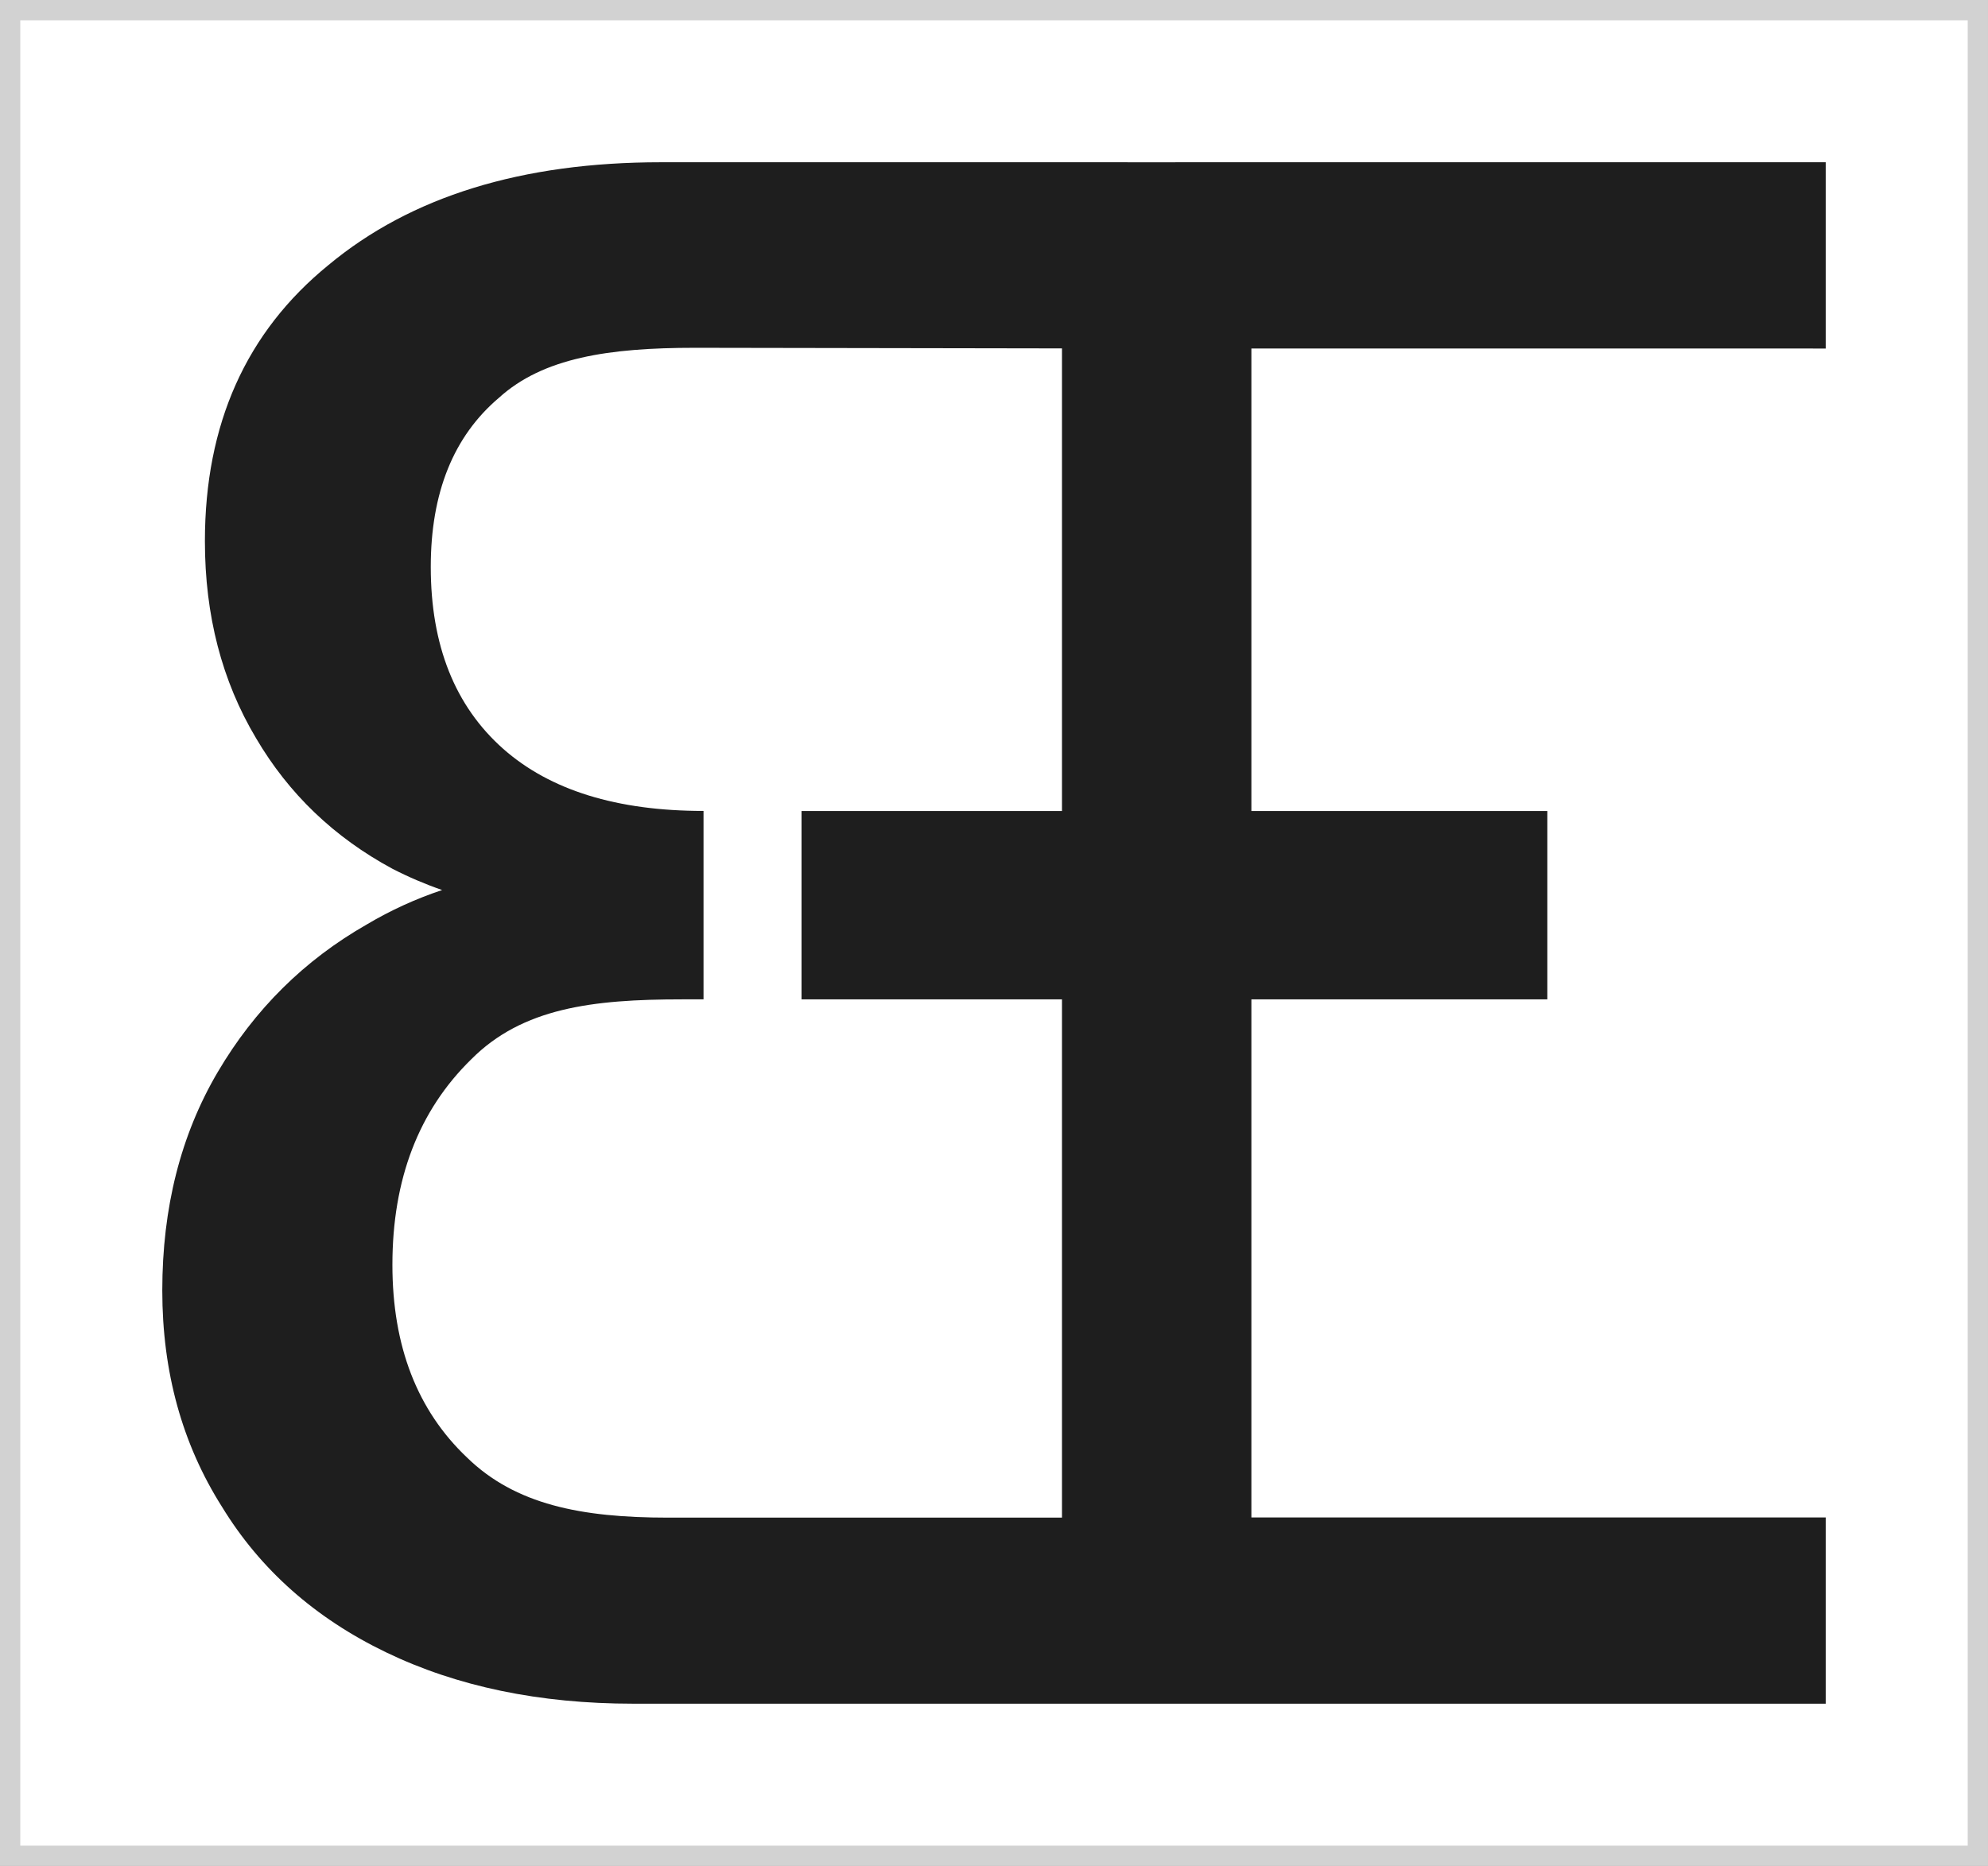
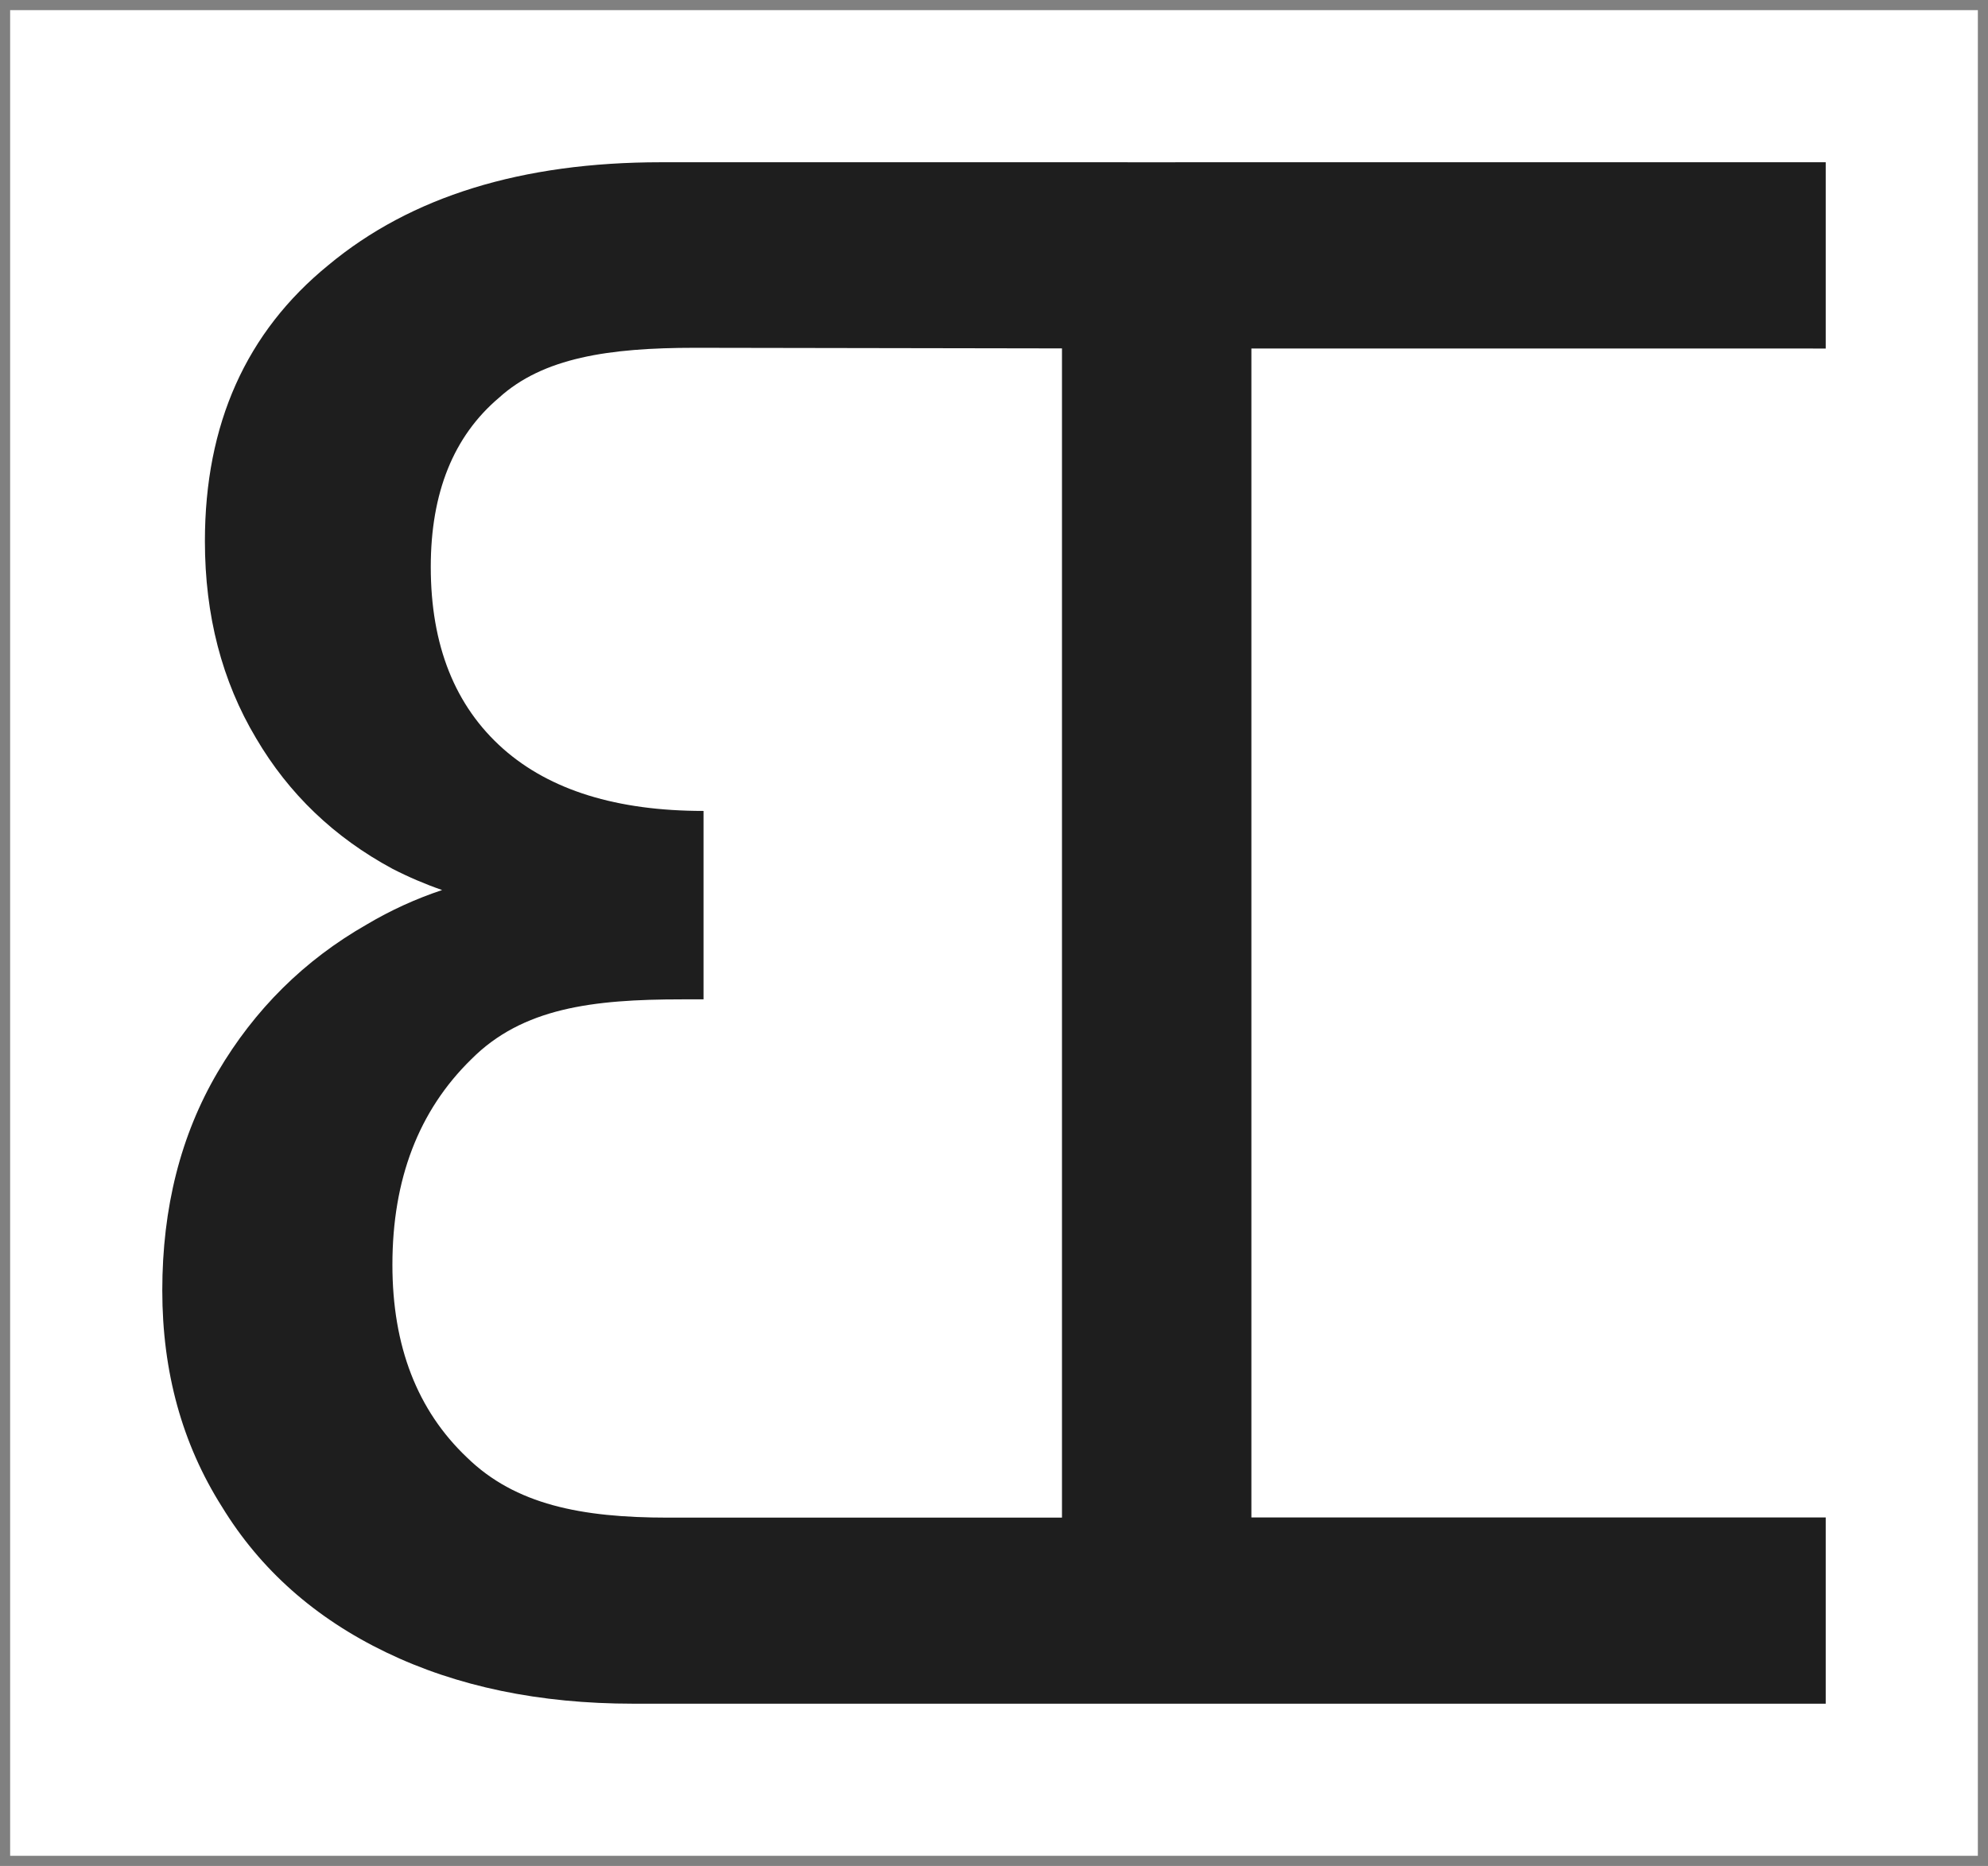
<svg xmlns="http://www.w3.org/2000/svg" width="98" height="92" viewBox="0 0 98 92" fill="none">
  <rect x="0" y="0" width="98" height="92" fill="#808080" stroke="none" />
  <rect x="0.5" y="0.5" width="97" height="91" fill="white" />
-   <rect x="0.5" y="0.5" width="97" height="91" stroke="#D2D2D2" />
  <path fill-rule="evenodd" clip-rule="evenodd" d="M55.583 8.003H57.941V8L90 8V17.184L61.688 17.183V74.817L90 74.817V84L31.214 84C26.592 84 22.531 83.155 19.029 81.466C15.528 79.778 12.831 77.385 10.941 74.289C8.98 71.192 8 67.638 8 63.628C8 59.546 8.91 55.957 10.731 52.861C12.552 49.765 15.002 47.337 18.084 45.578C19.259 44.88 20.497 44.315 21.795 43.883C20.949 43.589 20.132 43.239 19.344 42.834C16.473 41.285 14.232 39.139 12.622 36.395C10.941 33.58 10.101 30.342 10.101 26.683C10.101 20.913 12.132 16.374 16.193 13.067C20.254 9.689 25.717 8 32.579 8H55.583V8.003ZM34.26 17.148C29.989 17.148 26.767 17.641 24.596 19.612C22.356 21.512 21.235 24.291 21.235 27.95C21.235 31.82 22.426 34.811 24.807 36.922C27.118 38.963 30.409 39.983 34.681 39.983V49.273H33.619C29.207 49.273 25.752 49.694 23.231 52.228C20.64 54.761 19.344 58.139 19.344 62.361C19.344 66.372 20.57 69.539 23.021 71.862C25.402 74.184 28.651 74.826 32.922 74.826H52.351V17.178L34.26 17.148Z" fill="#1E1E1E" />
-   <path d="M39.512 39.987V49.273H76.277V39.987H39.512Z" fill="#1E1E1E" />
</svg>